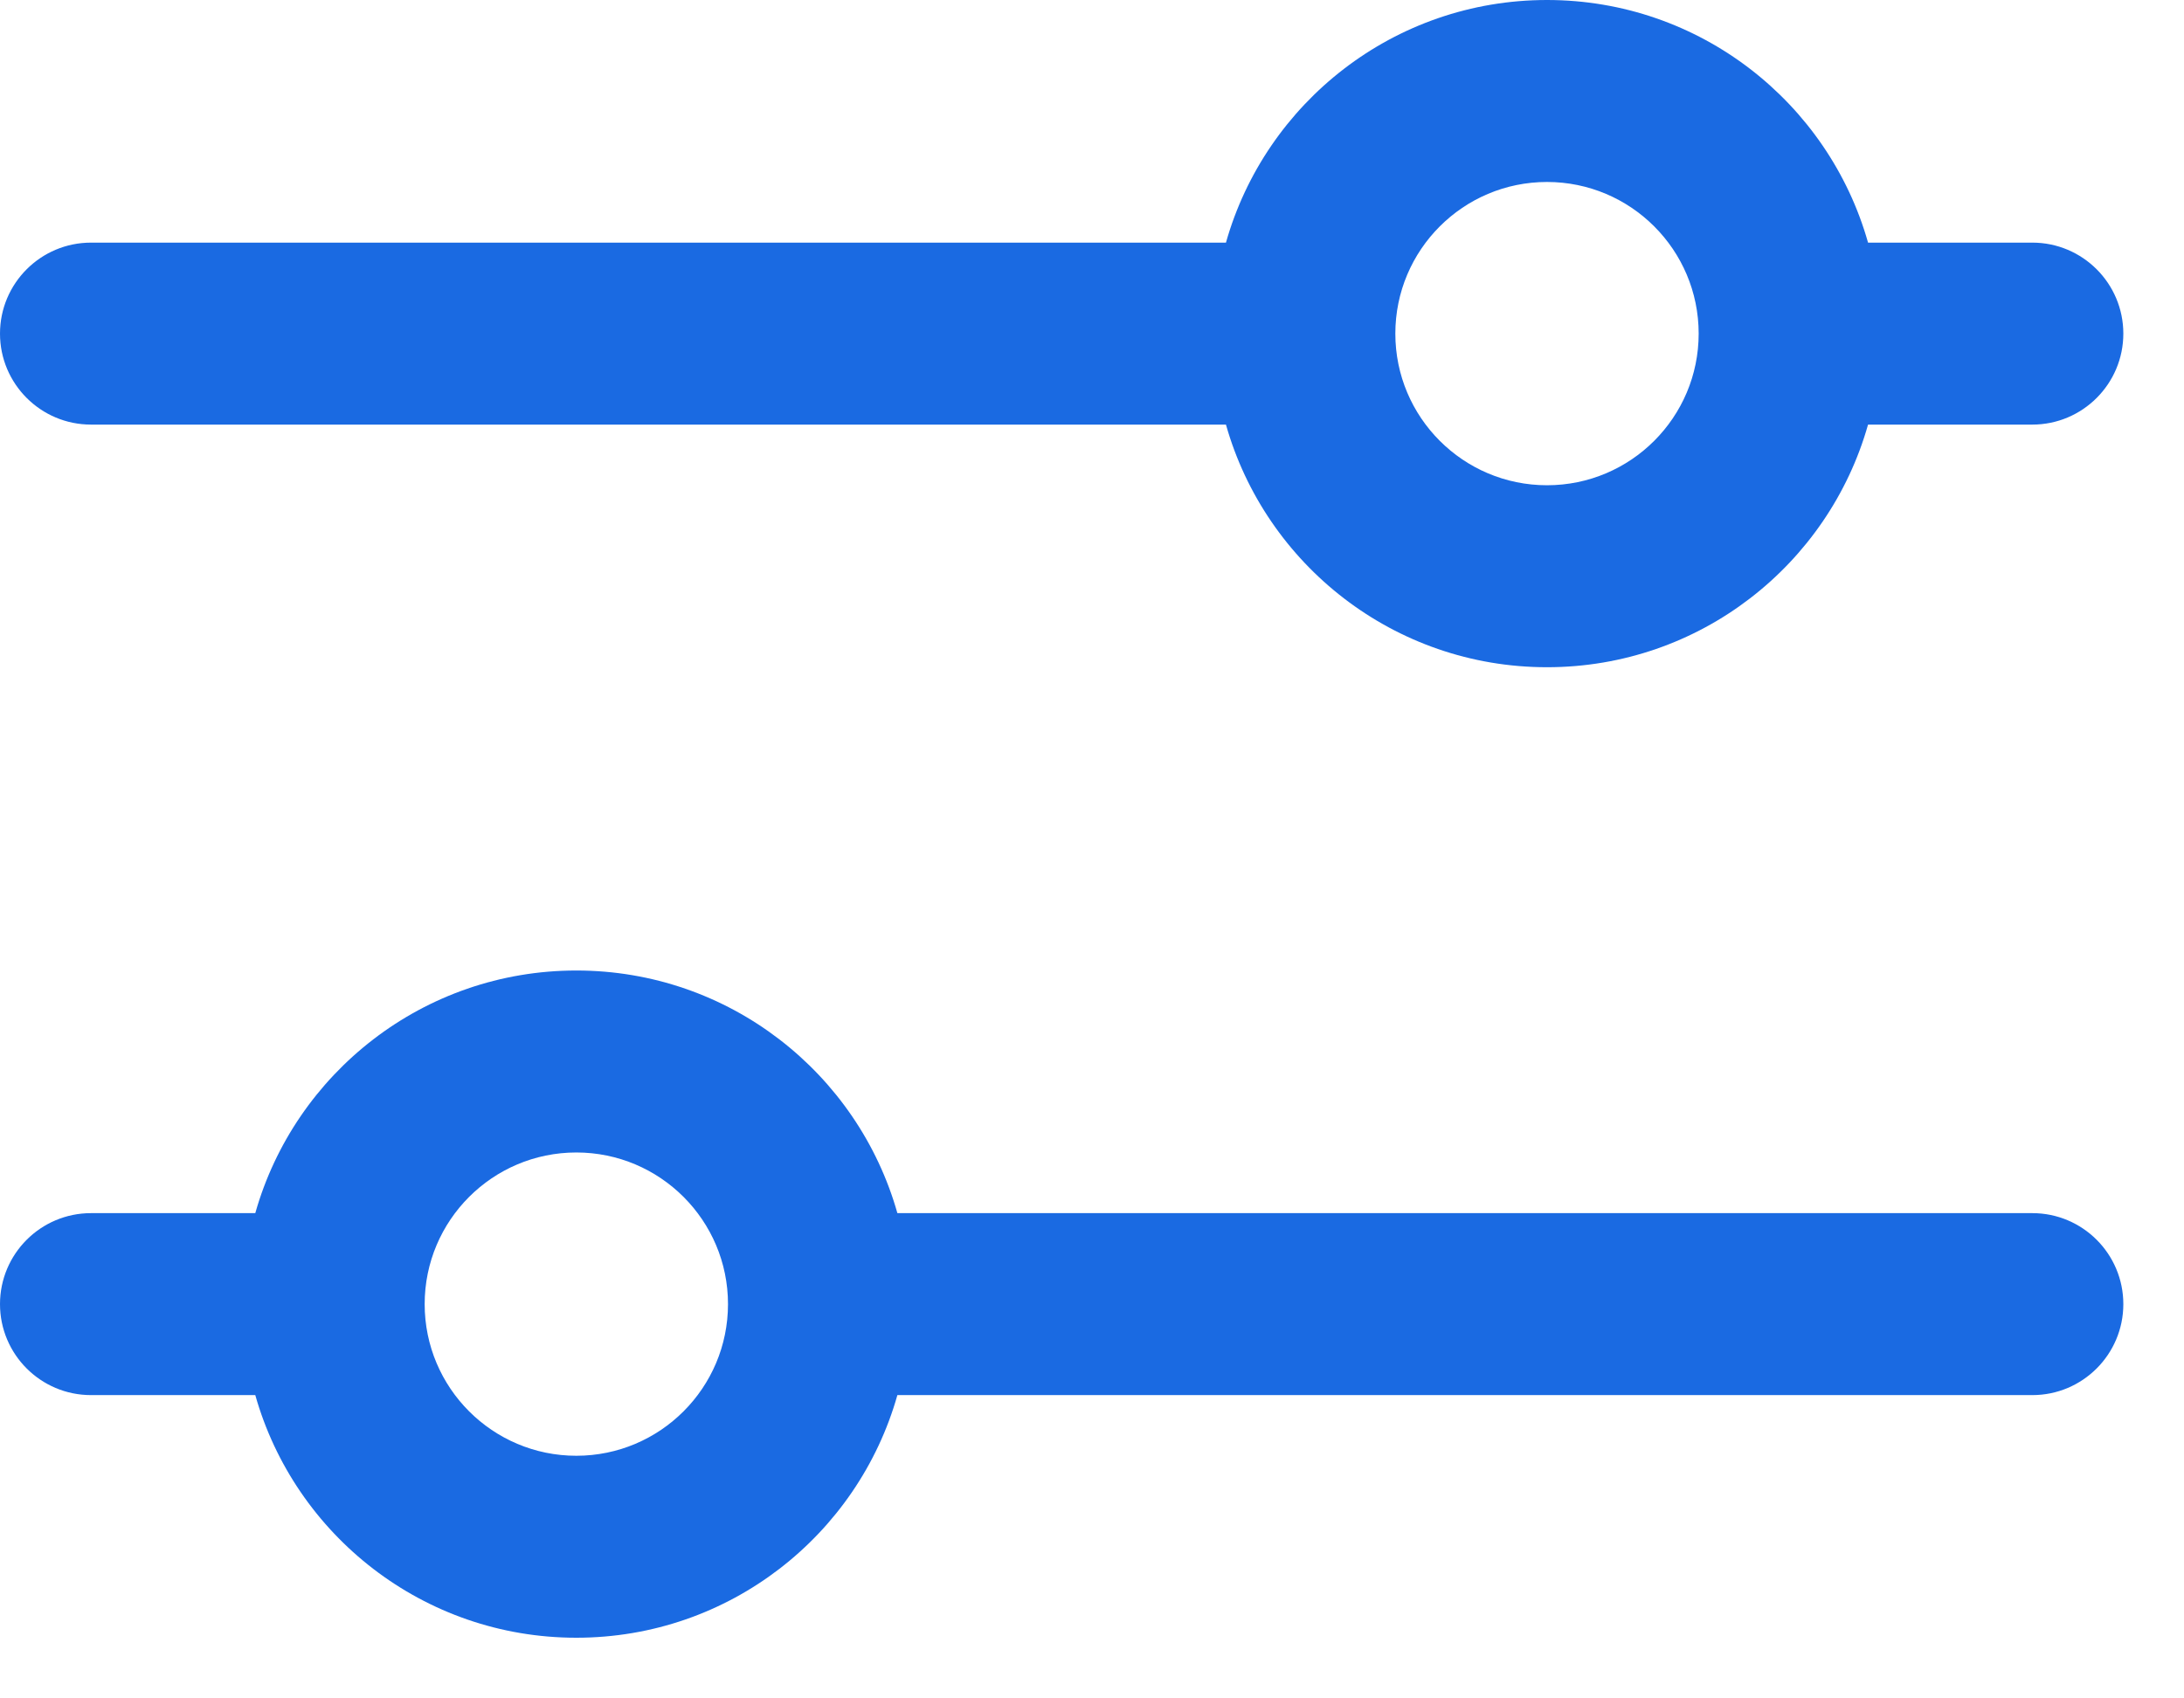
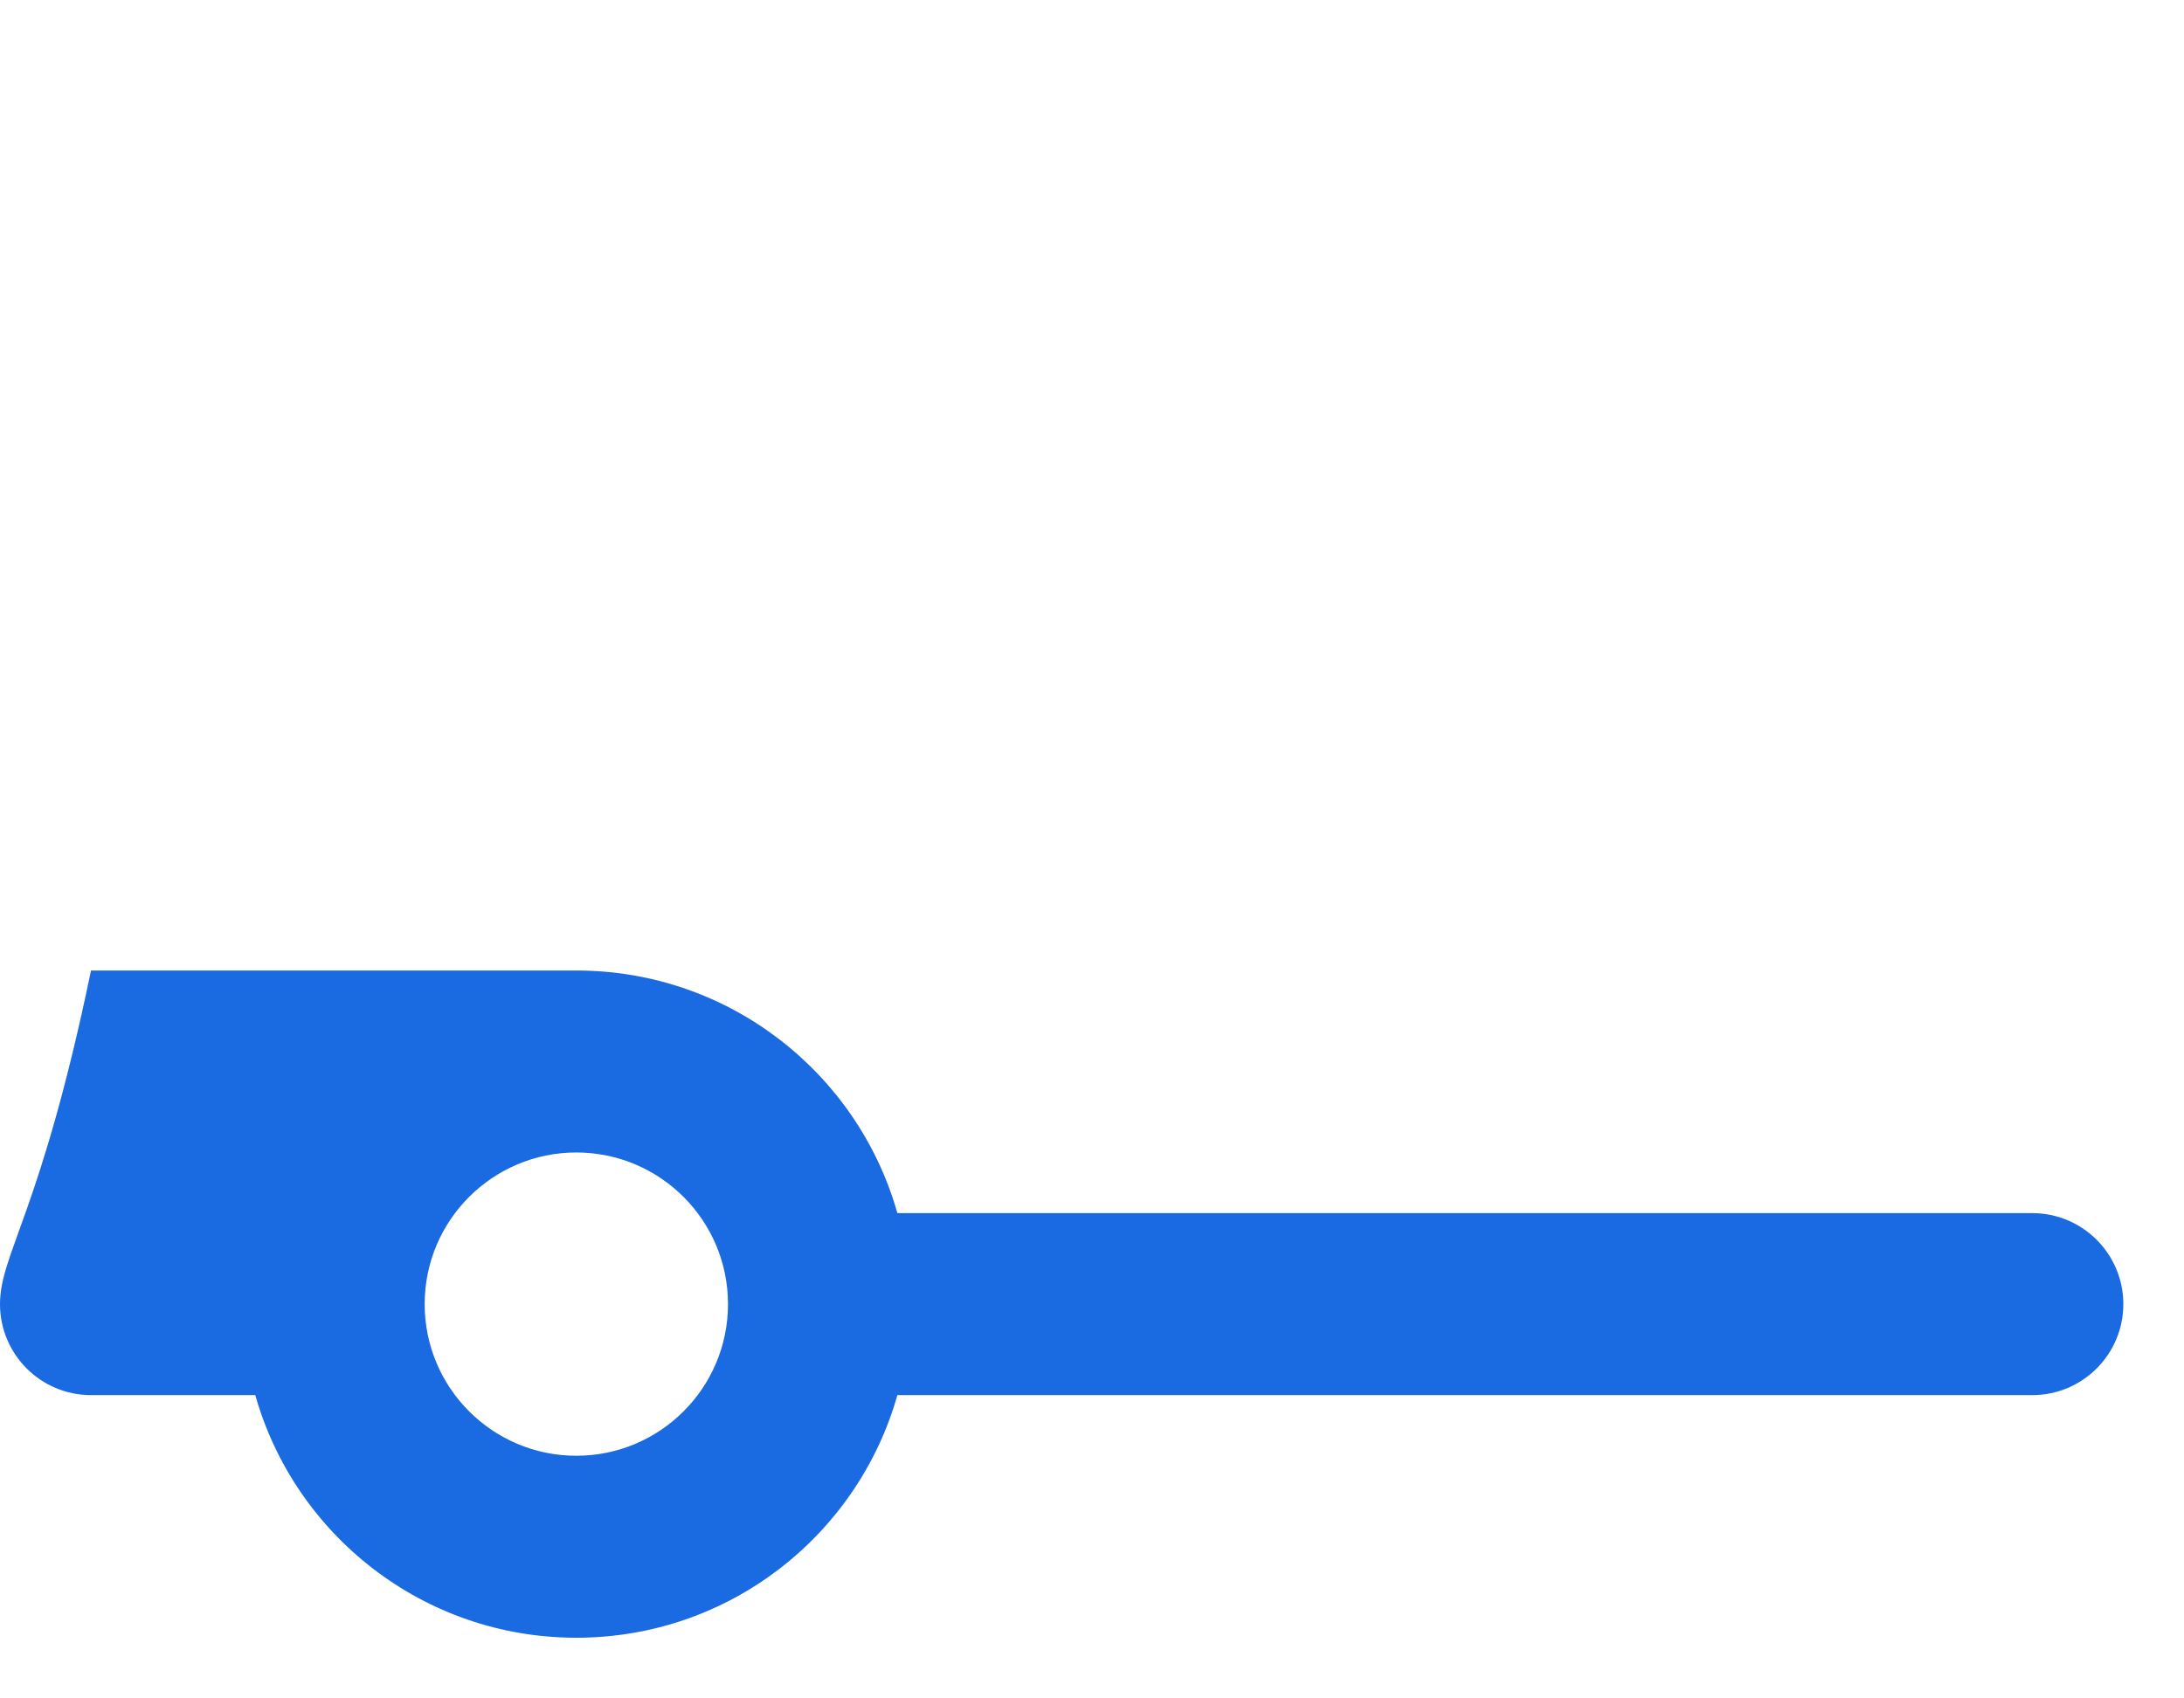
<svg xmlns="http://www.w3.org/2000/svg" width="18" height="14" viewBox="0 0 18 14" fill="none">
-   <path fill-rule="evenodd" clip-rule="evenodd" d="M10.104 3.5H0.75C0.336 3.5 0 3.164 0 2.75C0 2.336 0.336 2 0.75 2H10.104C10.43 0.846 11.491 0 12.75 0C14.009 0 15.07 0.846 15.396 2H16.75C17.164 2 17.5 2.336 17.5 2.75C17.5 3.164 17.164 3.5 16.75 3.5H15.396C15.07 4.654 14.009 5.5 12.75 5.5C11.491 5.5 10.43 4.654 10.104 3.5ZM11.5 2.75C11.5 2.06 12.06 1.5 12.75 1.5C13.44 1.5 14 2.06 14 2.75C14 3.44 13.44 4 12.75 4C12.06 4 11.5 3.44 11.5 2.75Z" fill="#1A6AE2" />
-   <path fill-rule="evenodd" clip-rule="evenodd" d="M7.396 11.5H16.75C17.164 11.5 17.5 11.164 17.5 10.75C17.5 10.336 17.164 10 16.75 10H7.396C7.07 8.846 6.009 8 4.75 8C3.491 8 2.43 8.846 2.104 10H0.75C0.336 10 0 10.336 0 10.75C0 11.164 0.336 11.5 0.75 11.5H2.104C2.43 12.654 3.491 13.5 4.75 13.5C6.009 13.5 7.07 12.654 7.396 11.5ZM3.5 10.75C3.5 10.06 4.06 9.5 4.75 9.5C5.44 9.5 6 10.06 6 10.75C6 11.44 5.44 12 4.75 12C4.06 12 3.5 11.44 3.5 10.75Z" fill="#1A6AE2" />
+   <path fill-rule="evenodd" clip-rule="evenodd" d="M7.396 11.5H16.75C17.164 11.5 17.5 11.164 17.5 10.75C17.5 10.336 17.164 10 16.75 10H7.396C7.07 8.846 6.009 8 4.75 8H0.75C0.336 10 0 10.336 0 10.75C0 11.164 0.336 11.5 0.75 11.5H2.104C2.43 12.654 3.491 13.5 4.75 13.5C6.009 13.5 7.07 12.654 7.396 11.5ZM3.5 10.75C3.5 10.06 4.06 9.5 4.75 9.5C5.44 9.5 6 10.06 6 10.75C6 11.44 5.44 12 4.75 12C4.06 12 3.5 11.44 3.5 10.75Z" fill="#1A6AE2" />
</svg>